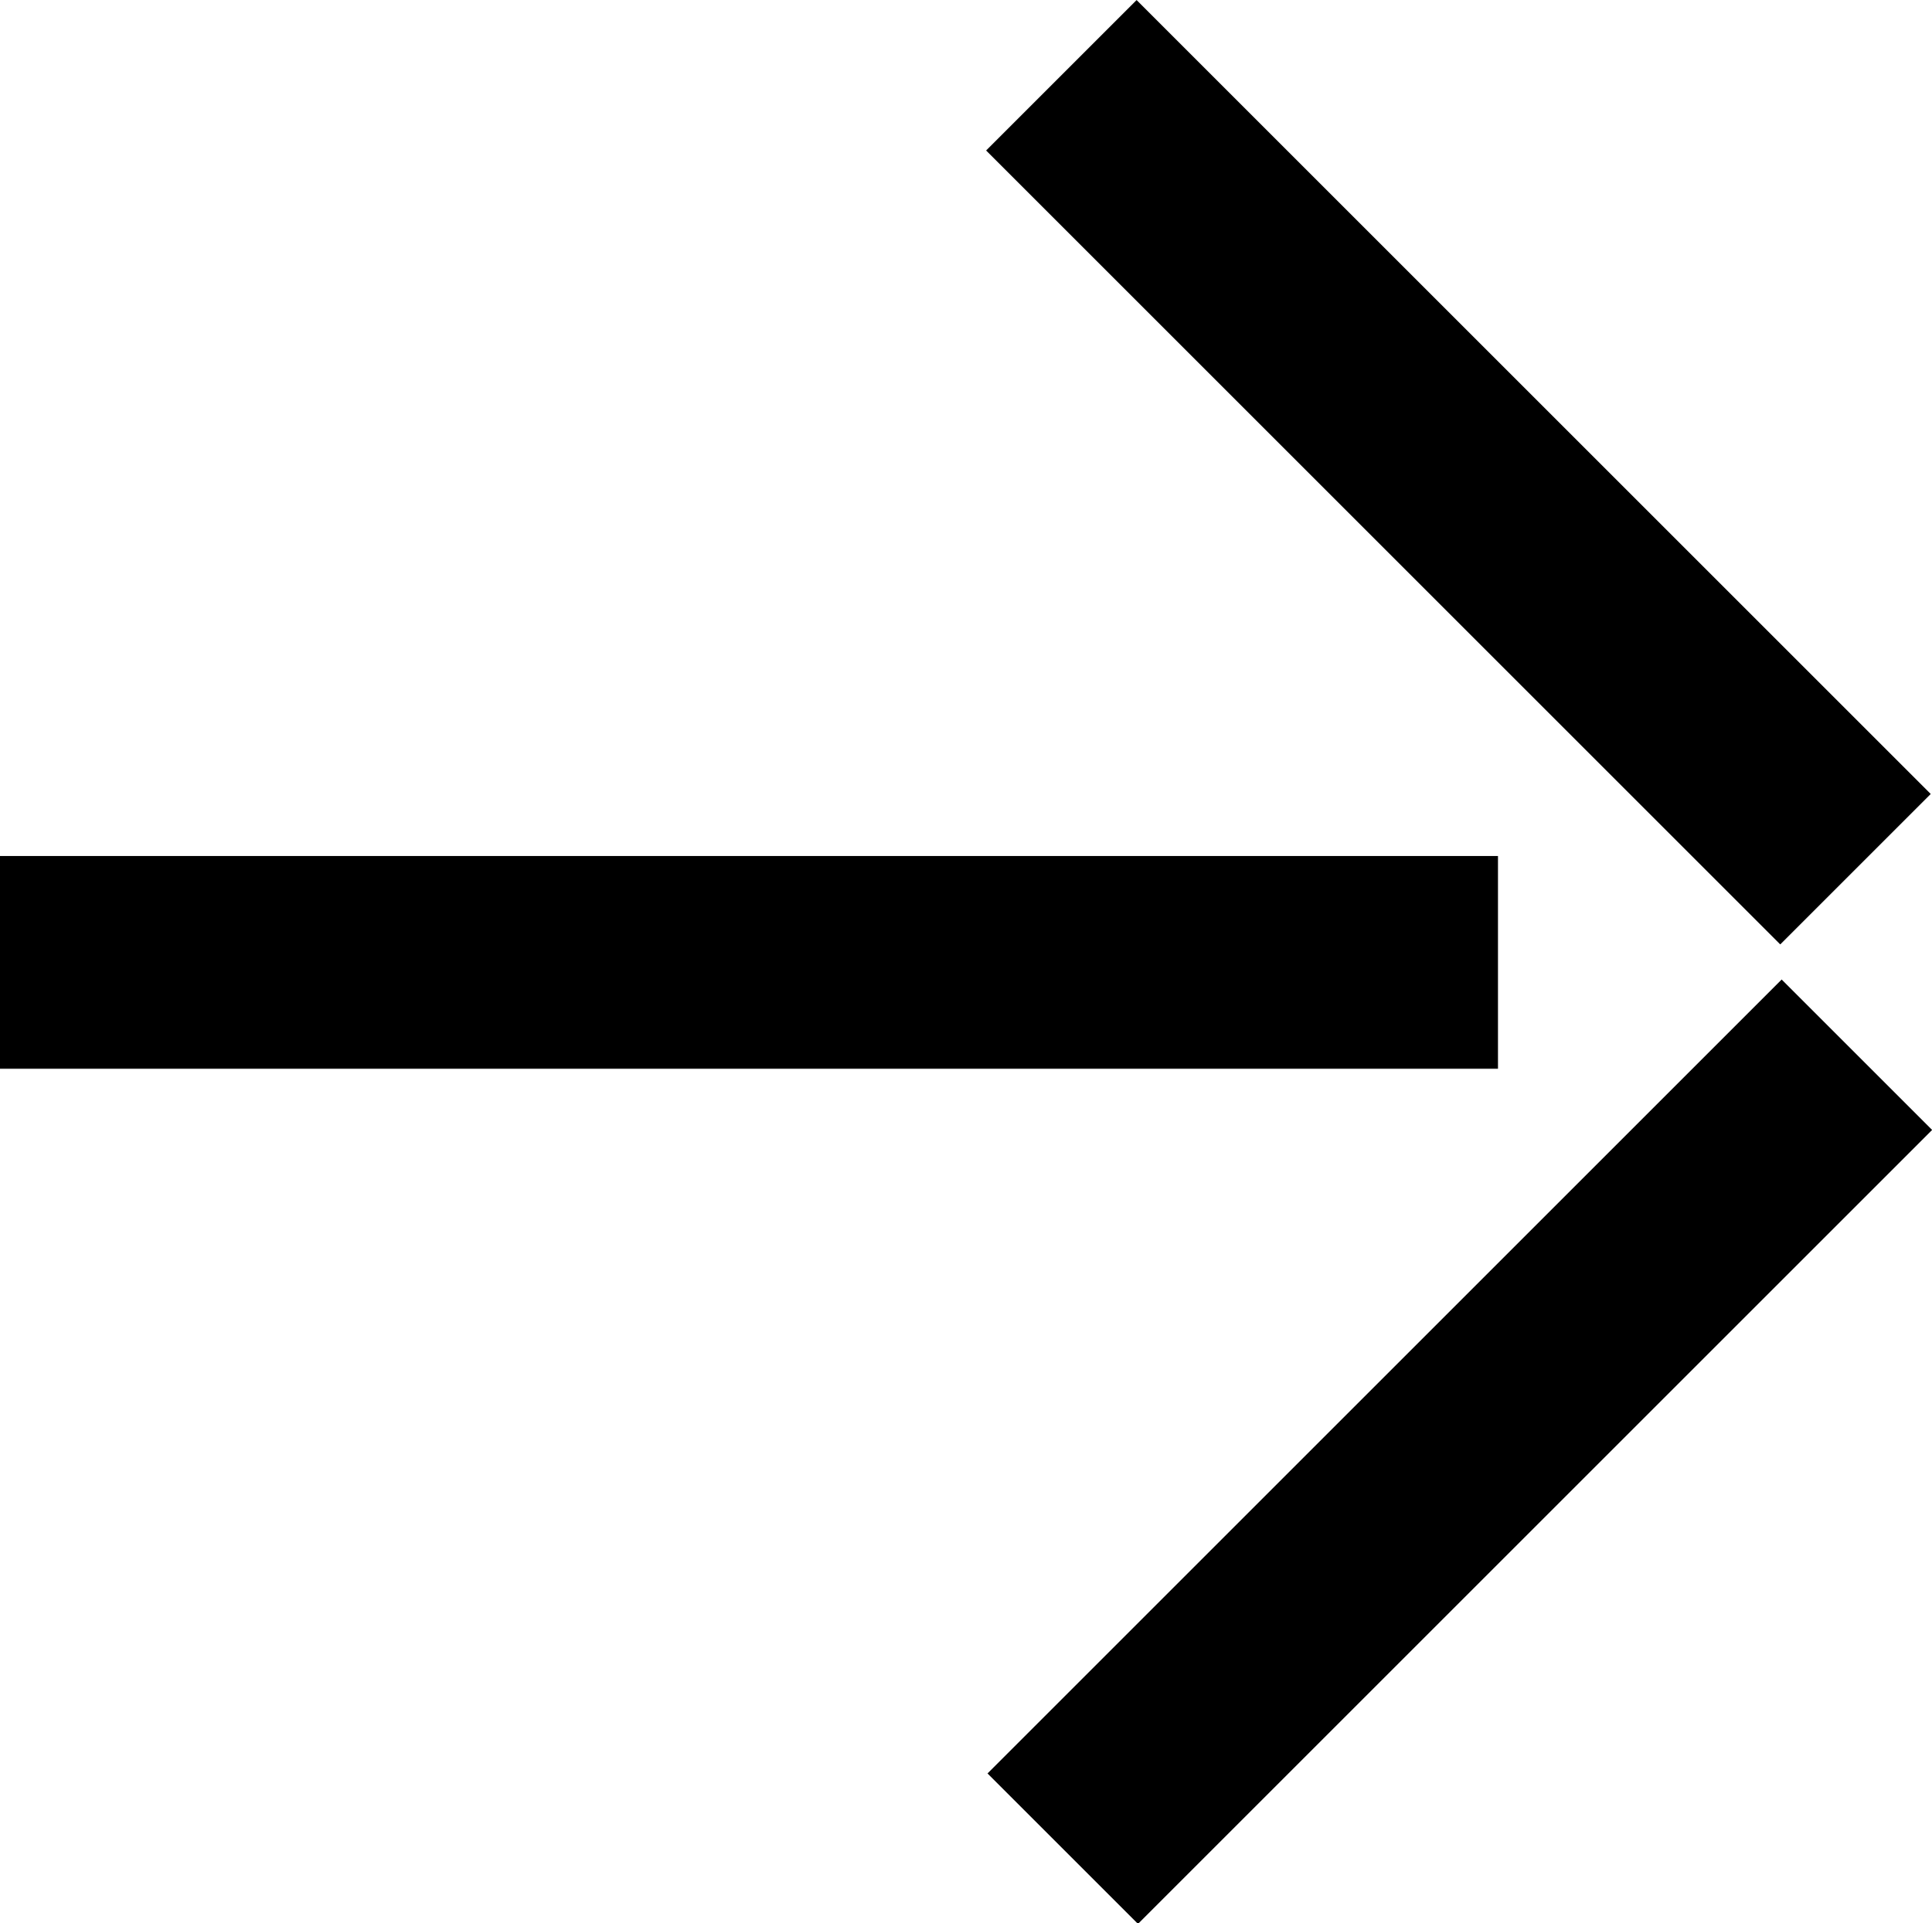
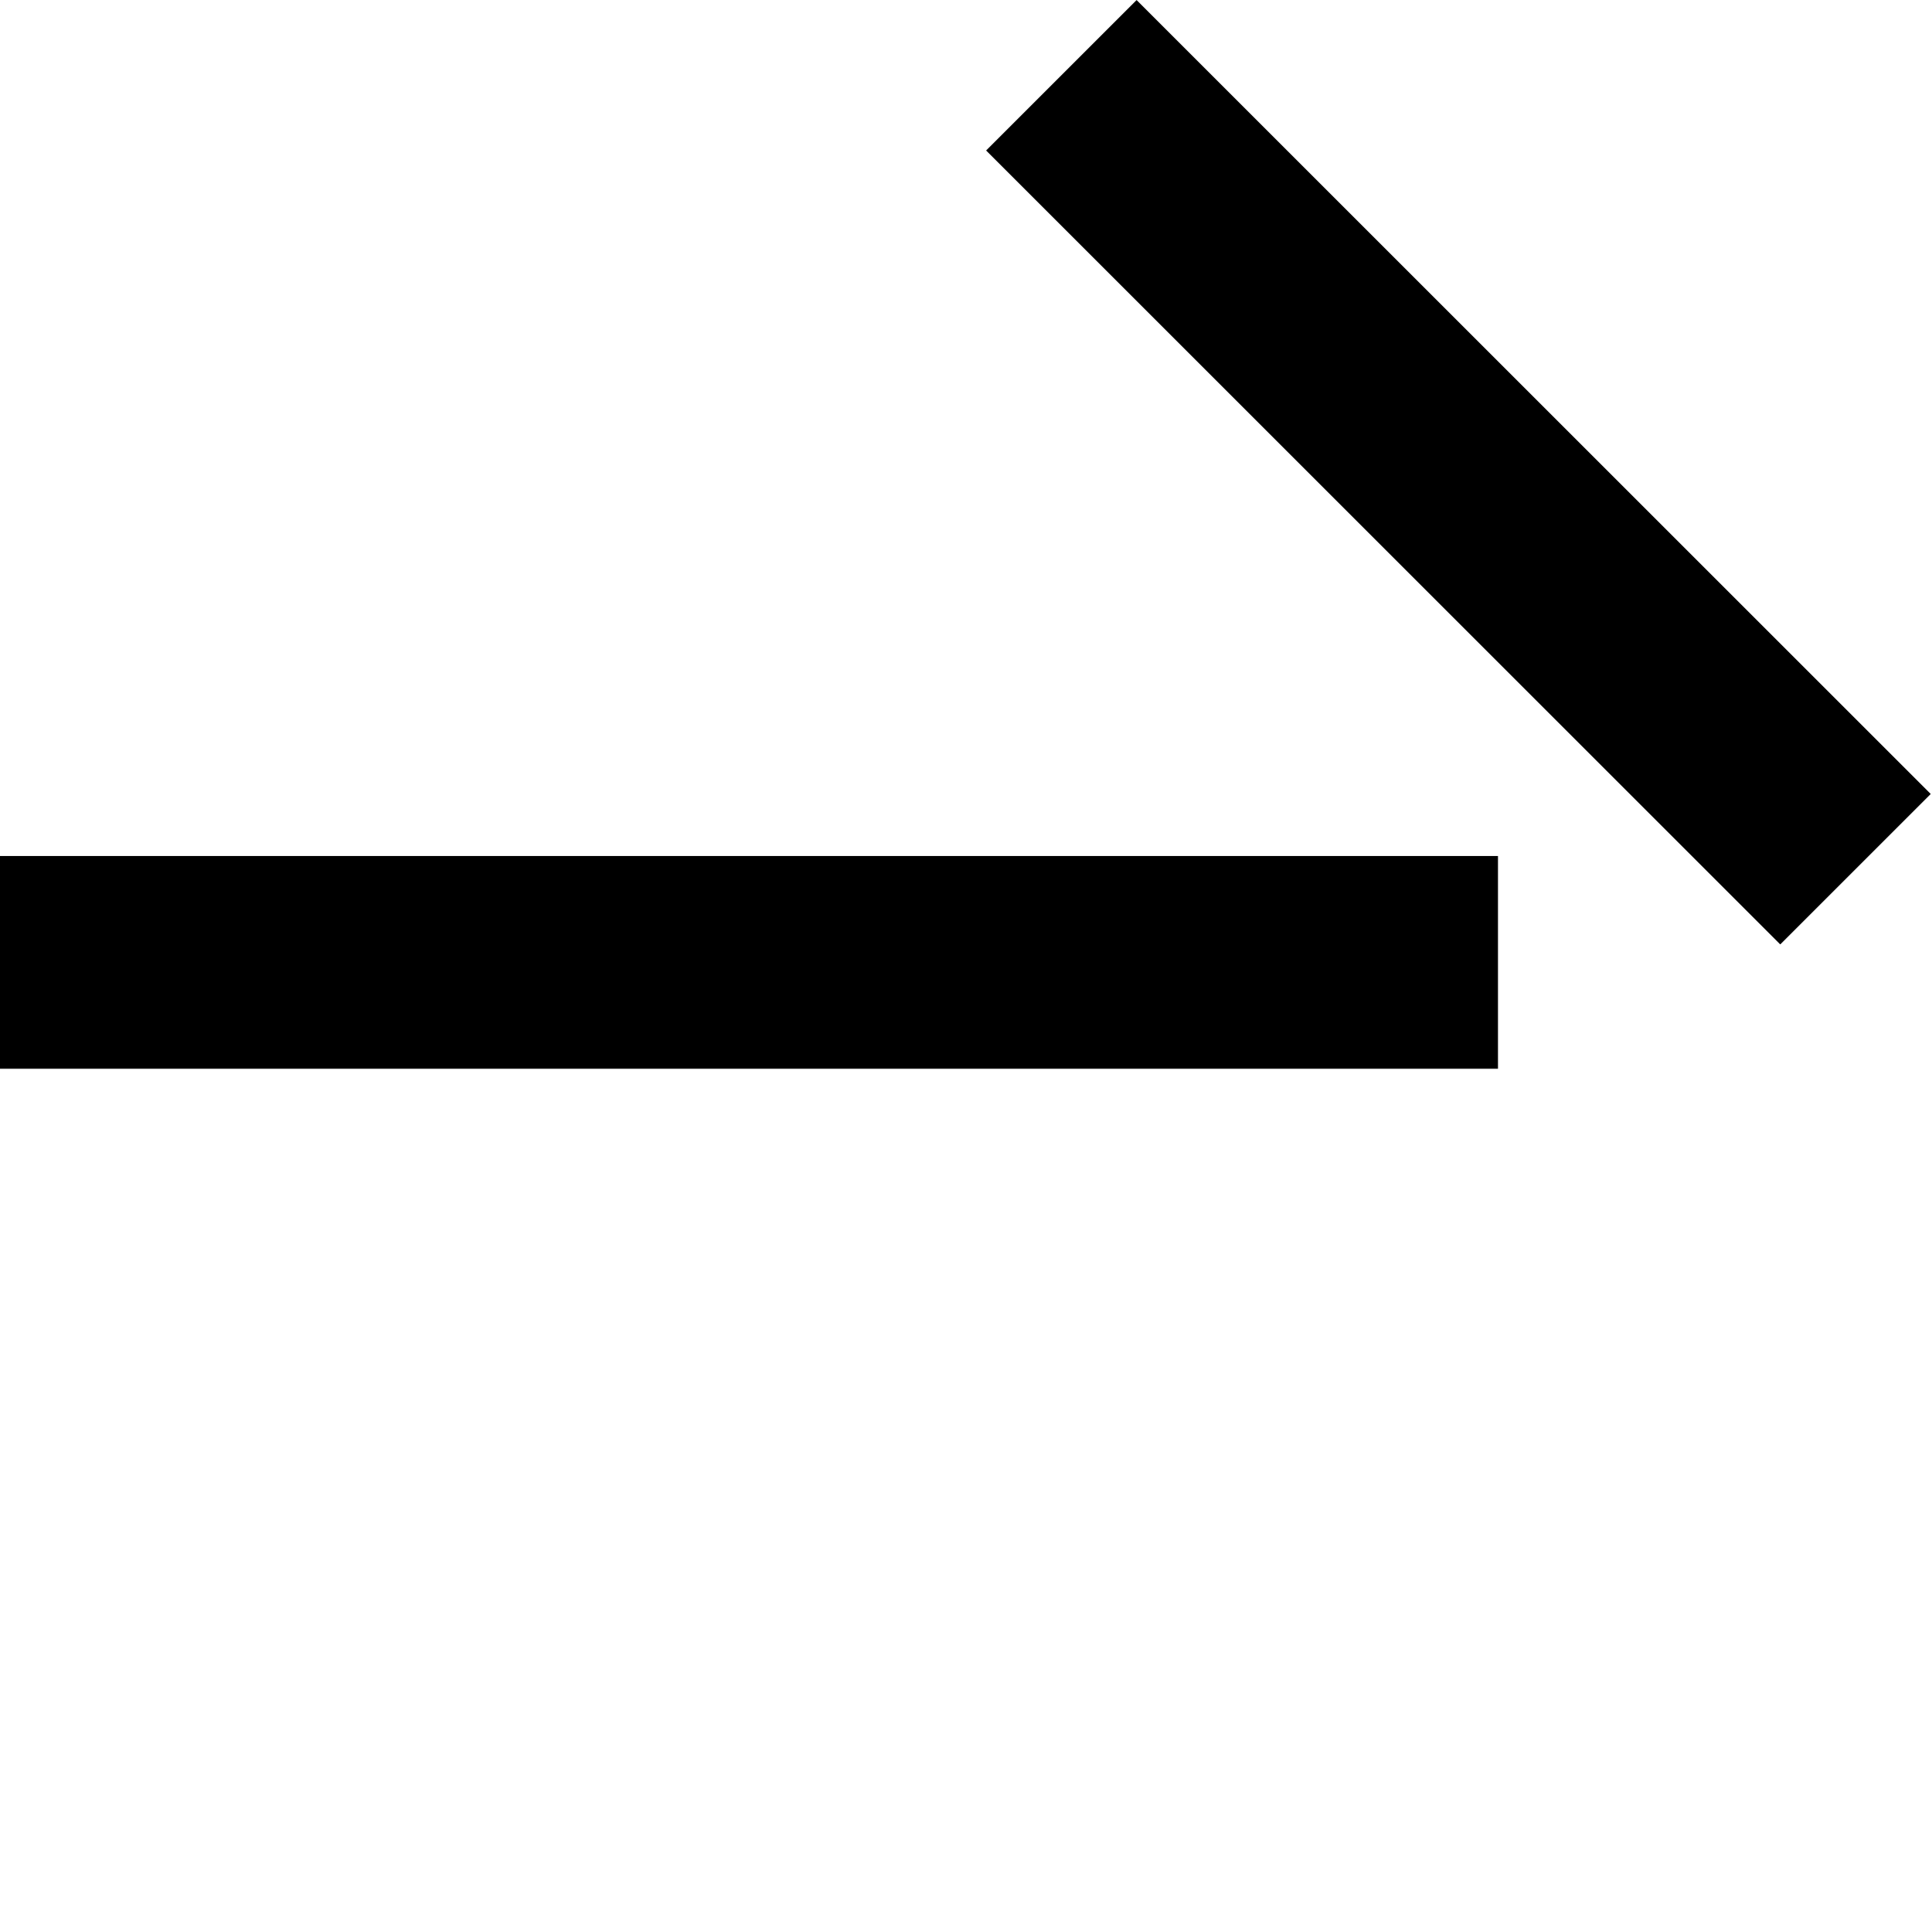
<svg xmlns="http://www.w3.org/2000/svg" id="Layer_2" viewBox="0 0 11.44 11.39" fill="#000000">
  <defs />
  <g id="Layer_1-2">
-     <rect x="5.32" y="7.97" width="6.65" height="1.26" transform="translate(-3.55 8.63) rotate(-45)" />
    <rect x="8.01" y="-.53" width="1.26" height="6.65" transform="translate(.55 6.93) rotate(-45)" />
    <rect x="0" y="5.07" width="8.87" height="1.26" />
  </g>
</svg>